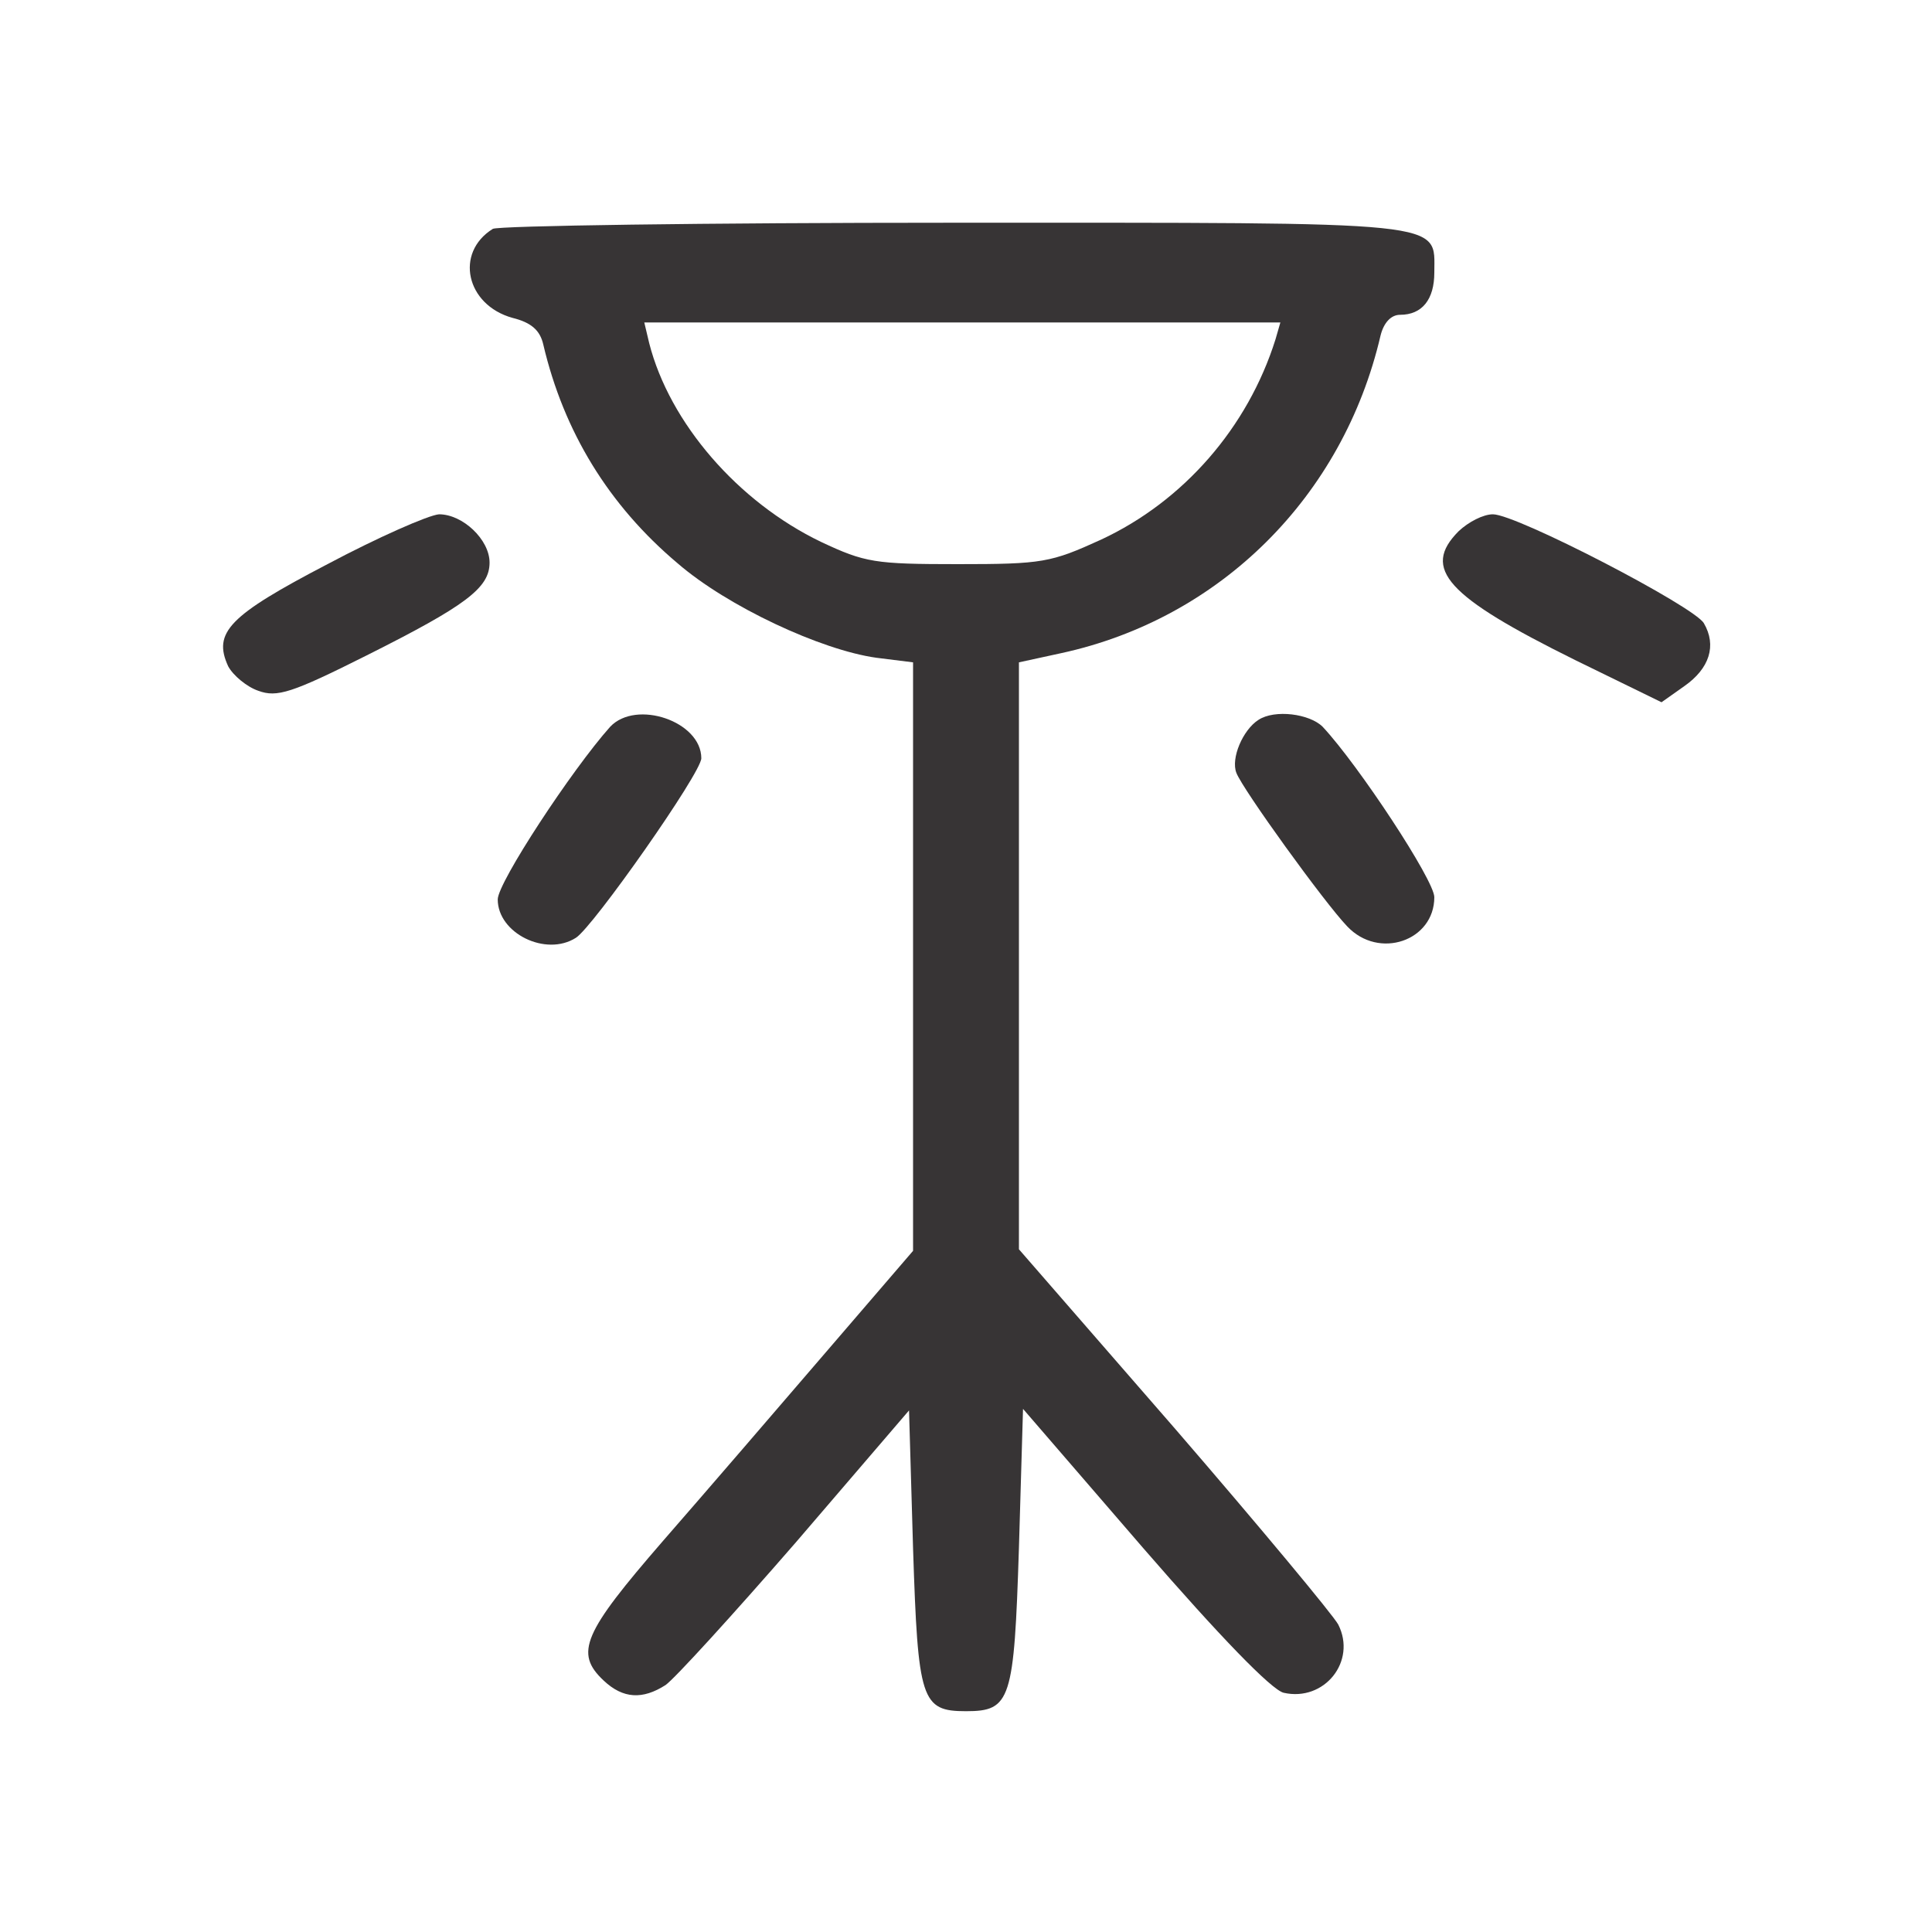
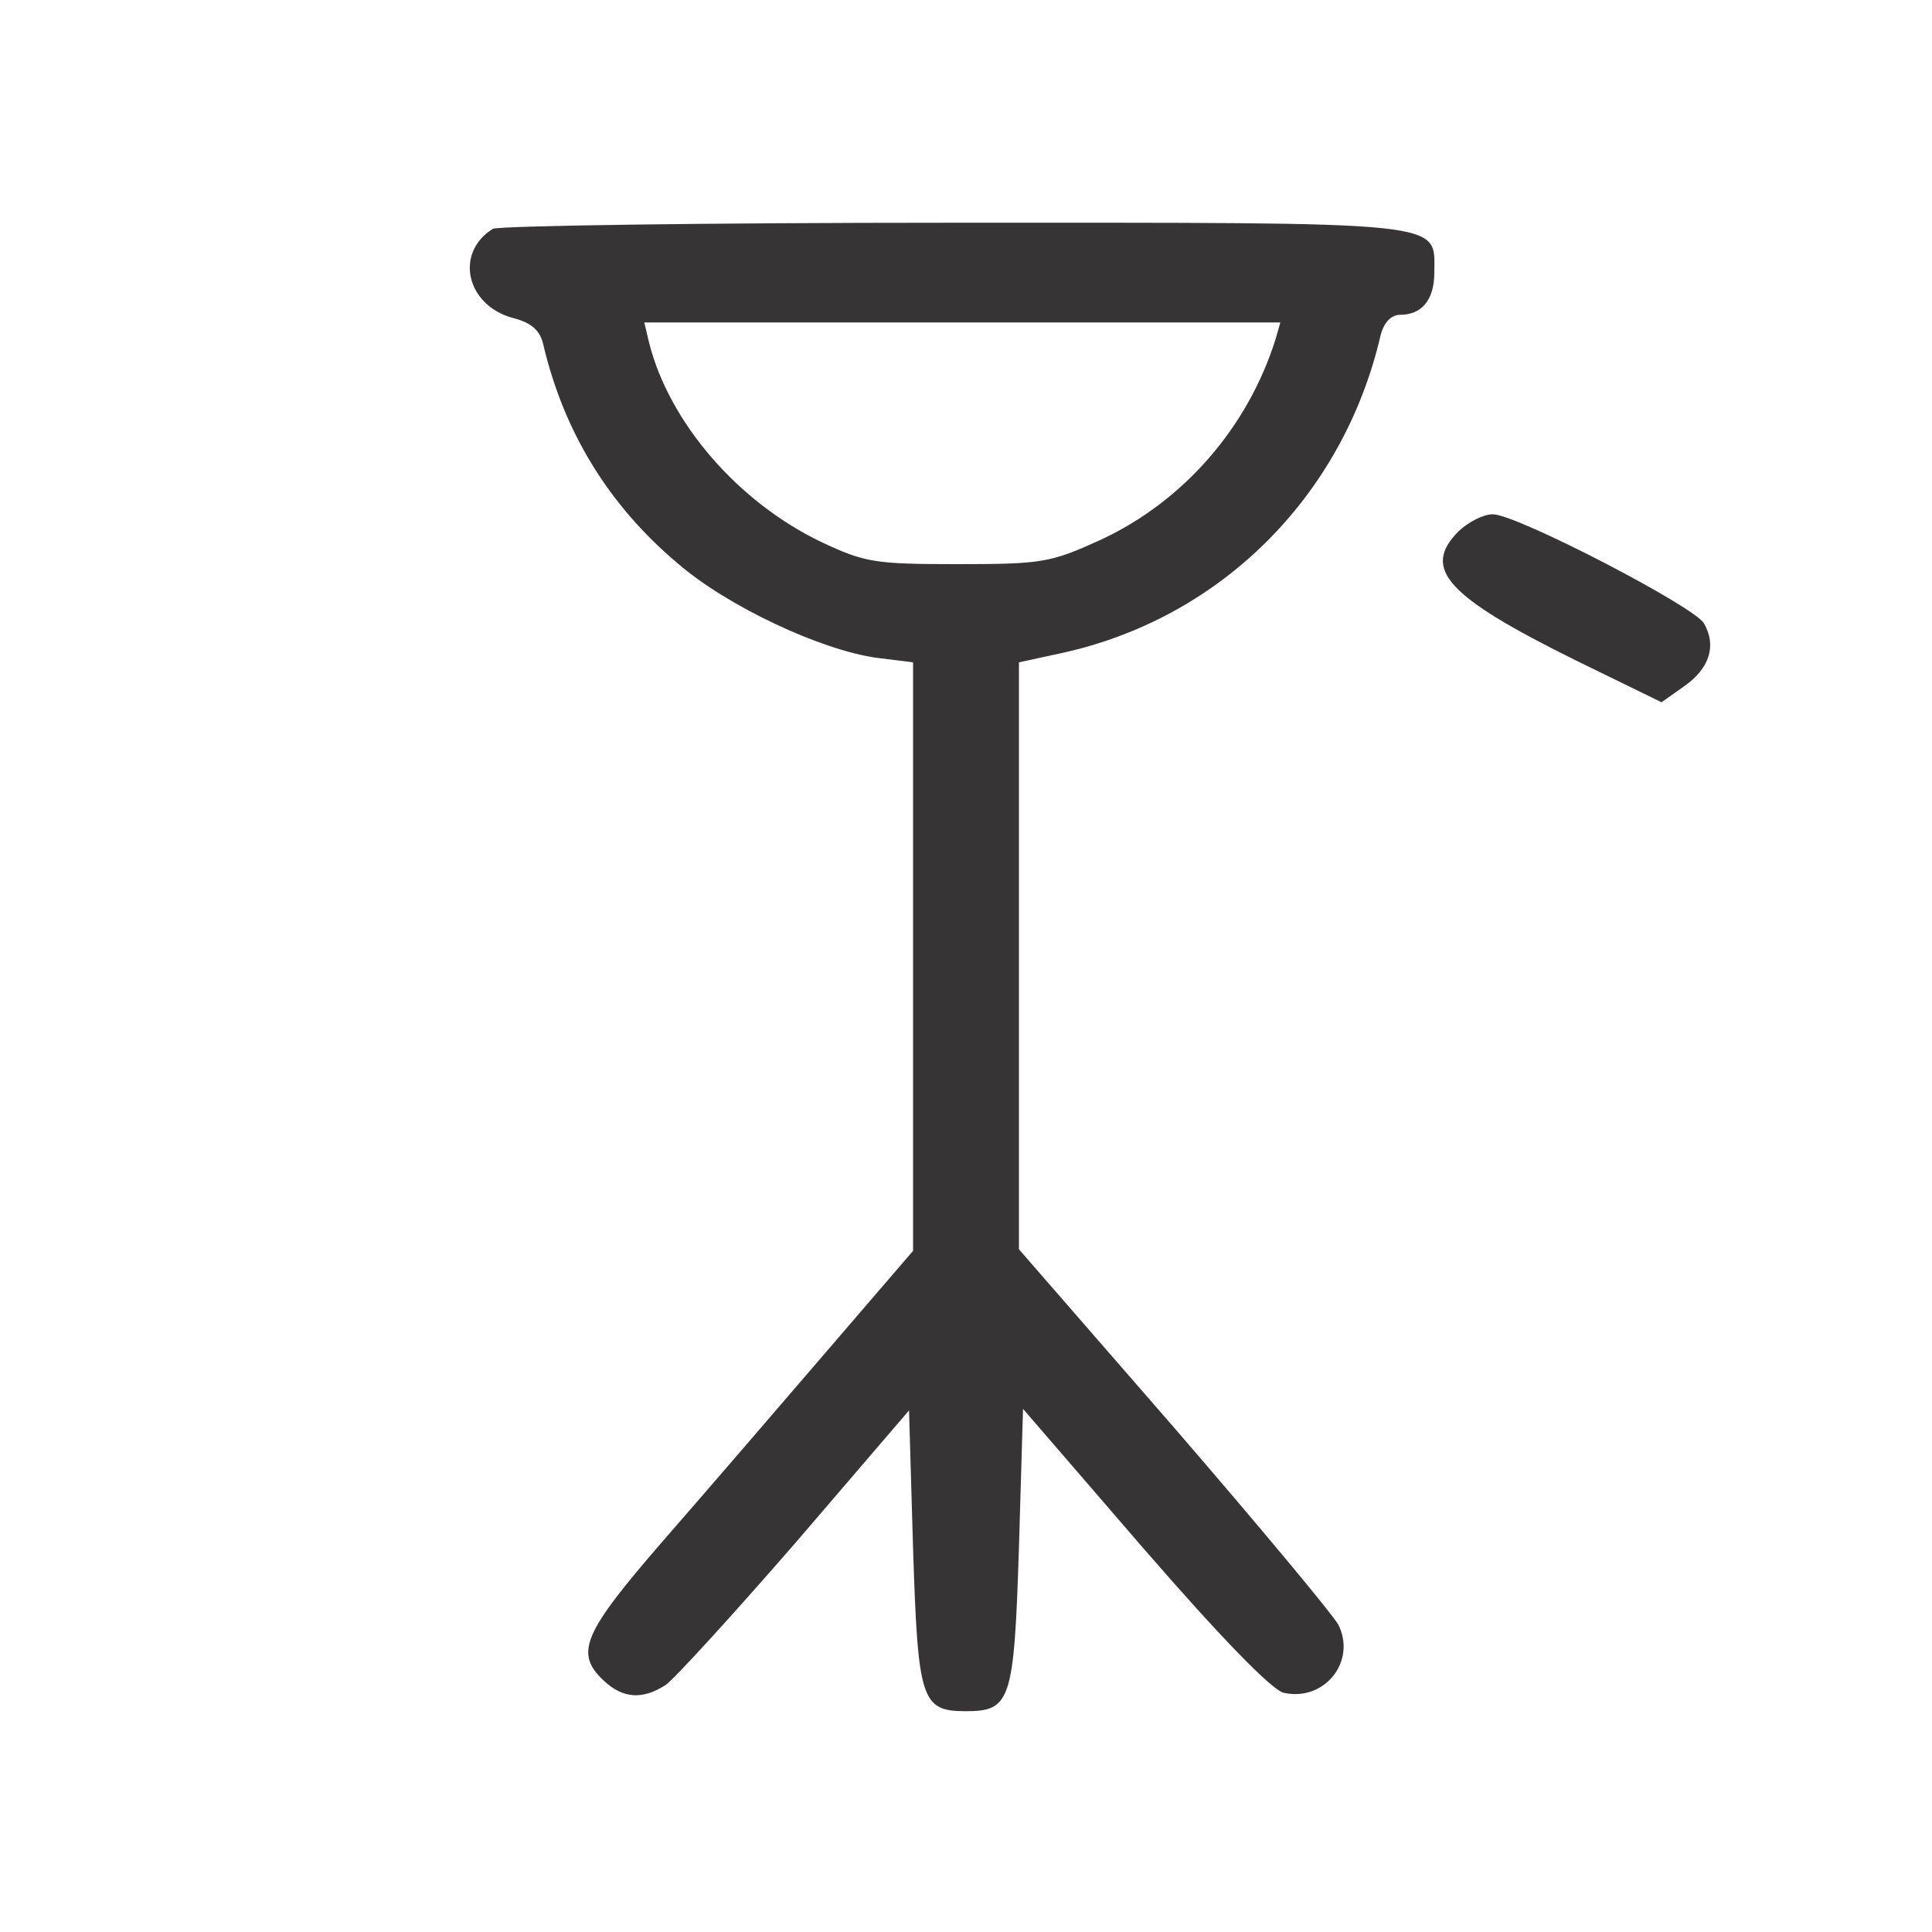
<svg xmlns="http://www.w3.org/2000/svg" width="35" height="35" viewBox="0 0 35 35" fill="none">
  <g clip-path="url(#clip0_408_188)">
    <path d="M8.928 4.146C8.235 4.577 8.441 5.522 9.282 5.758C9.622 5.842 9.784 5.981 9.843 6.245C10.212 7.815 11.023 9.15 12.277 10.206C13.177 10.985 14.874 11.777 15.877 11.916L16.541 11.999V17.323V22.66L14.963 24.495C14.092 25.51 12.764 27.052 12.012 27.914C10.566 29.582 10.403 29.944 10.935 30.444C11.289 30.778 11.643 30.791 12.056 30.527C12.218 30.416 13.281 29.249 14.417 27.942L16.468 25.551L16.541 28.053C16.63 30.805 16.689 31 17.5 31C18.312 31 18.371 30.805 18.459 28.039L18.533 25.523L20.717 28.053C22.104 29.652 23.033 30.611 23.254 30.666C23.992 30.833 24.582 30.096 24.243 29.429C24.154 29.262 22.826 27.664 21.277 25.871L18.459 22.632V17.323V11.999L19.227 11.832C22.104 11.207 24.331 8.997 25.01 6.078C25.069 5.842 25.202 5.703 25.364 5.703C25.763 5.703 25.984 5.425 25.984 4.938C25.984 3.993 26.338 4.035 17.264 4.035C12.764 4.035 9.017 4.09 8.928 4.146ZM23.107 6.147C22.605 7.746 21.44 9.08 19.949 9.775C19.035 10.192 18.887 10.22 17.353 10.22C15.848 10.22 15.671 10.192 14.874 9.817C13.369 9.094 12.13 7.662 11.761 6.217L11.672 5.842H17.426H23.195L23.107 6.147Z" fill="#373435" />
-     <path d="M5.933 10.22C4.148 11.151 3.853 11.457 4.133 12.069C4.222 12.236 4.472 12.444 4.679 12.514C5.018 12.639 5.284 12.555 6.641 11.874C8.441 10.971 8.869 10.651 8.869 10.192C8.869 9.775 8.382 9.317 7.954 9.317C7.763 9.331 6.848 9.734 5.933 10.22Z" fill="#373435" />
    <path d="M26.426 9.622C25.747 10.303 26.205 10.804 28.536 11.958L30.1 12.722L30.513 12.43C30.97 12.111 31.103 11.694 30.867 11.29C30.69 10.985 27.474 9.317 27.046 9.317C26.869 9.317 26.603 9.456 26.426 9.622Z" fill="#373435" />
-     <path d="M11.053 13.167C10.359 13.945 9.017 15.988 9.017 16.294C9.017 16.906 9.887 17.337 10.433 16.989C10.743 16.795 12.705 14.001 12.705 13.737C12.705 13.069 11.525 12.666 11.053 13.167Z" fill="#373435" />
-     <path d="M22.797 13.042C22.516 13.222 22.295 13.737 22.398 14.001C22.516 14.306 23.992 16.35 24.405 16.781C24.98 17.392 25.984 17.045 25.984 16.253C25.984 15.947 24.611 13.862 23.962 13.167C23.726 12.93 23.092 12.847 22.797 13.042Z" fill="#373435" />
  </g>
  <defs>
    <clipPath id="clip0_408_188">
      <rect width="27" height="27" fill="white" transform="translate(4 4)" />
    </clipPath>
  </defs>
</svg>